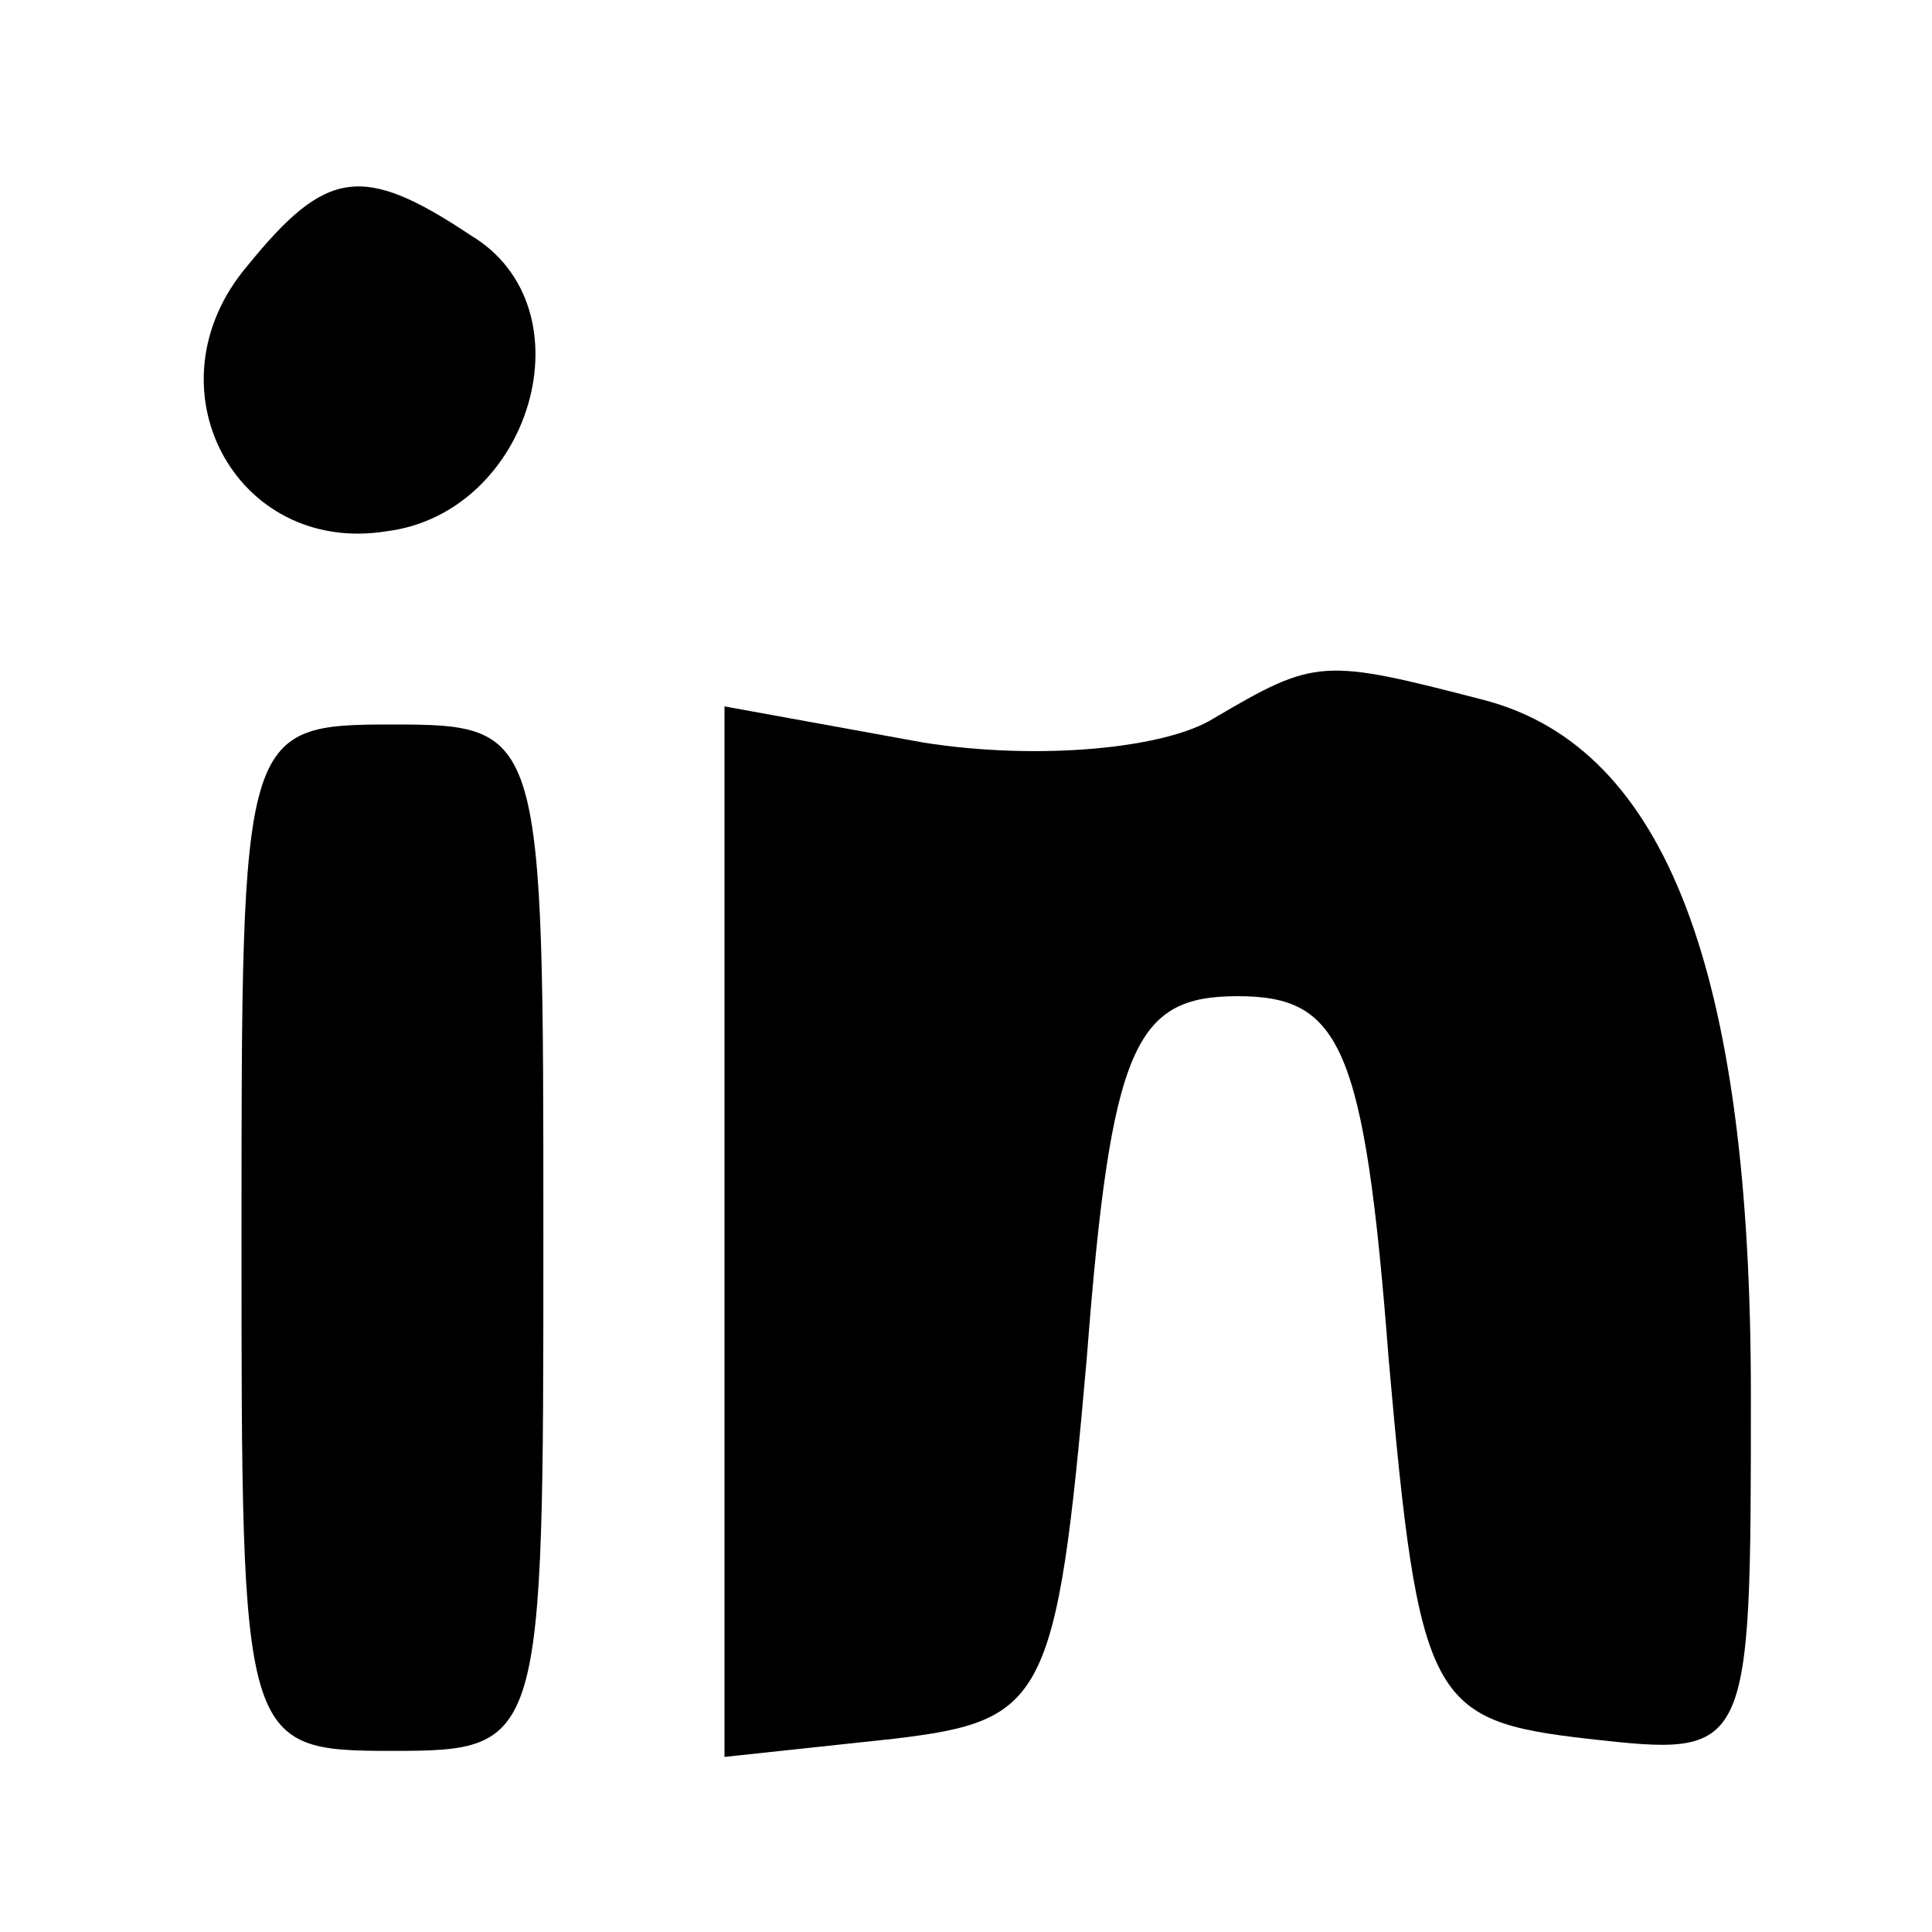
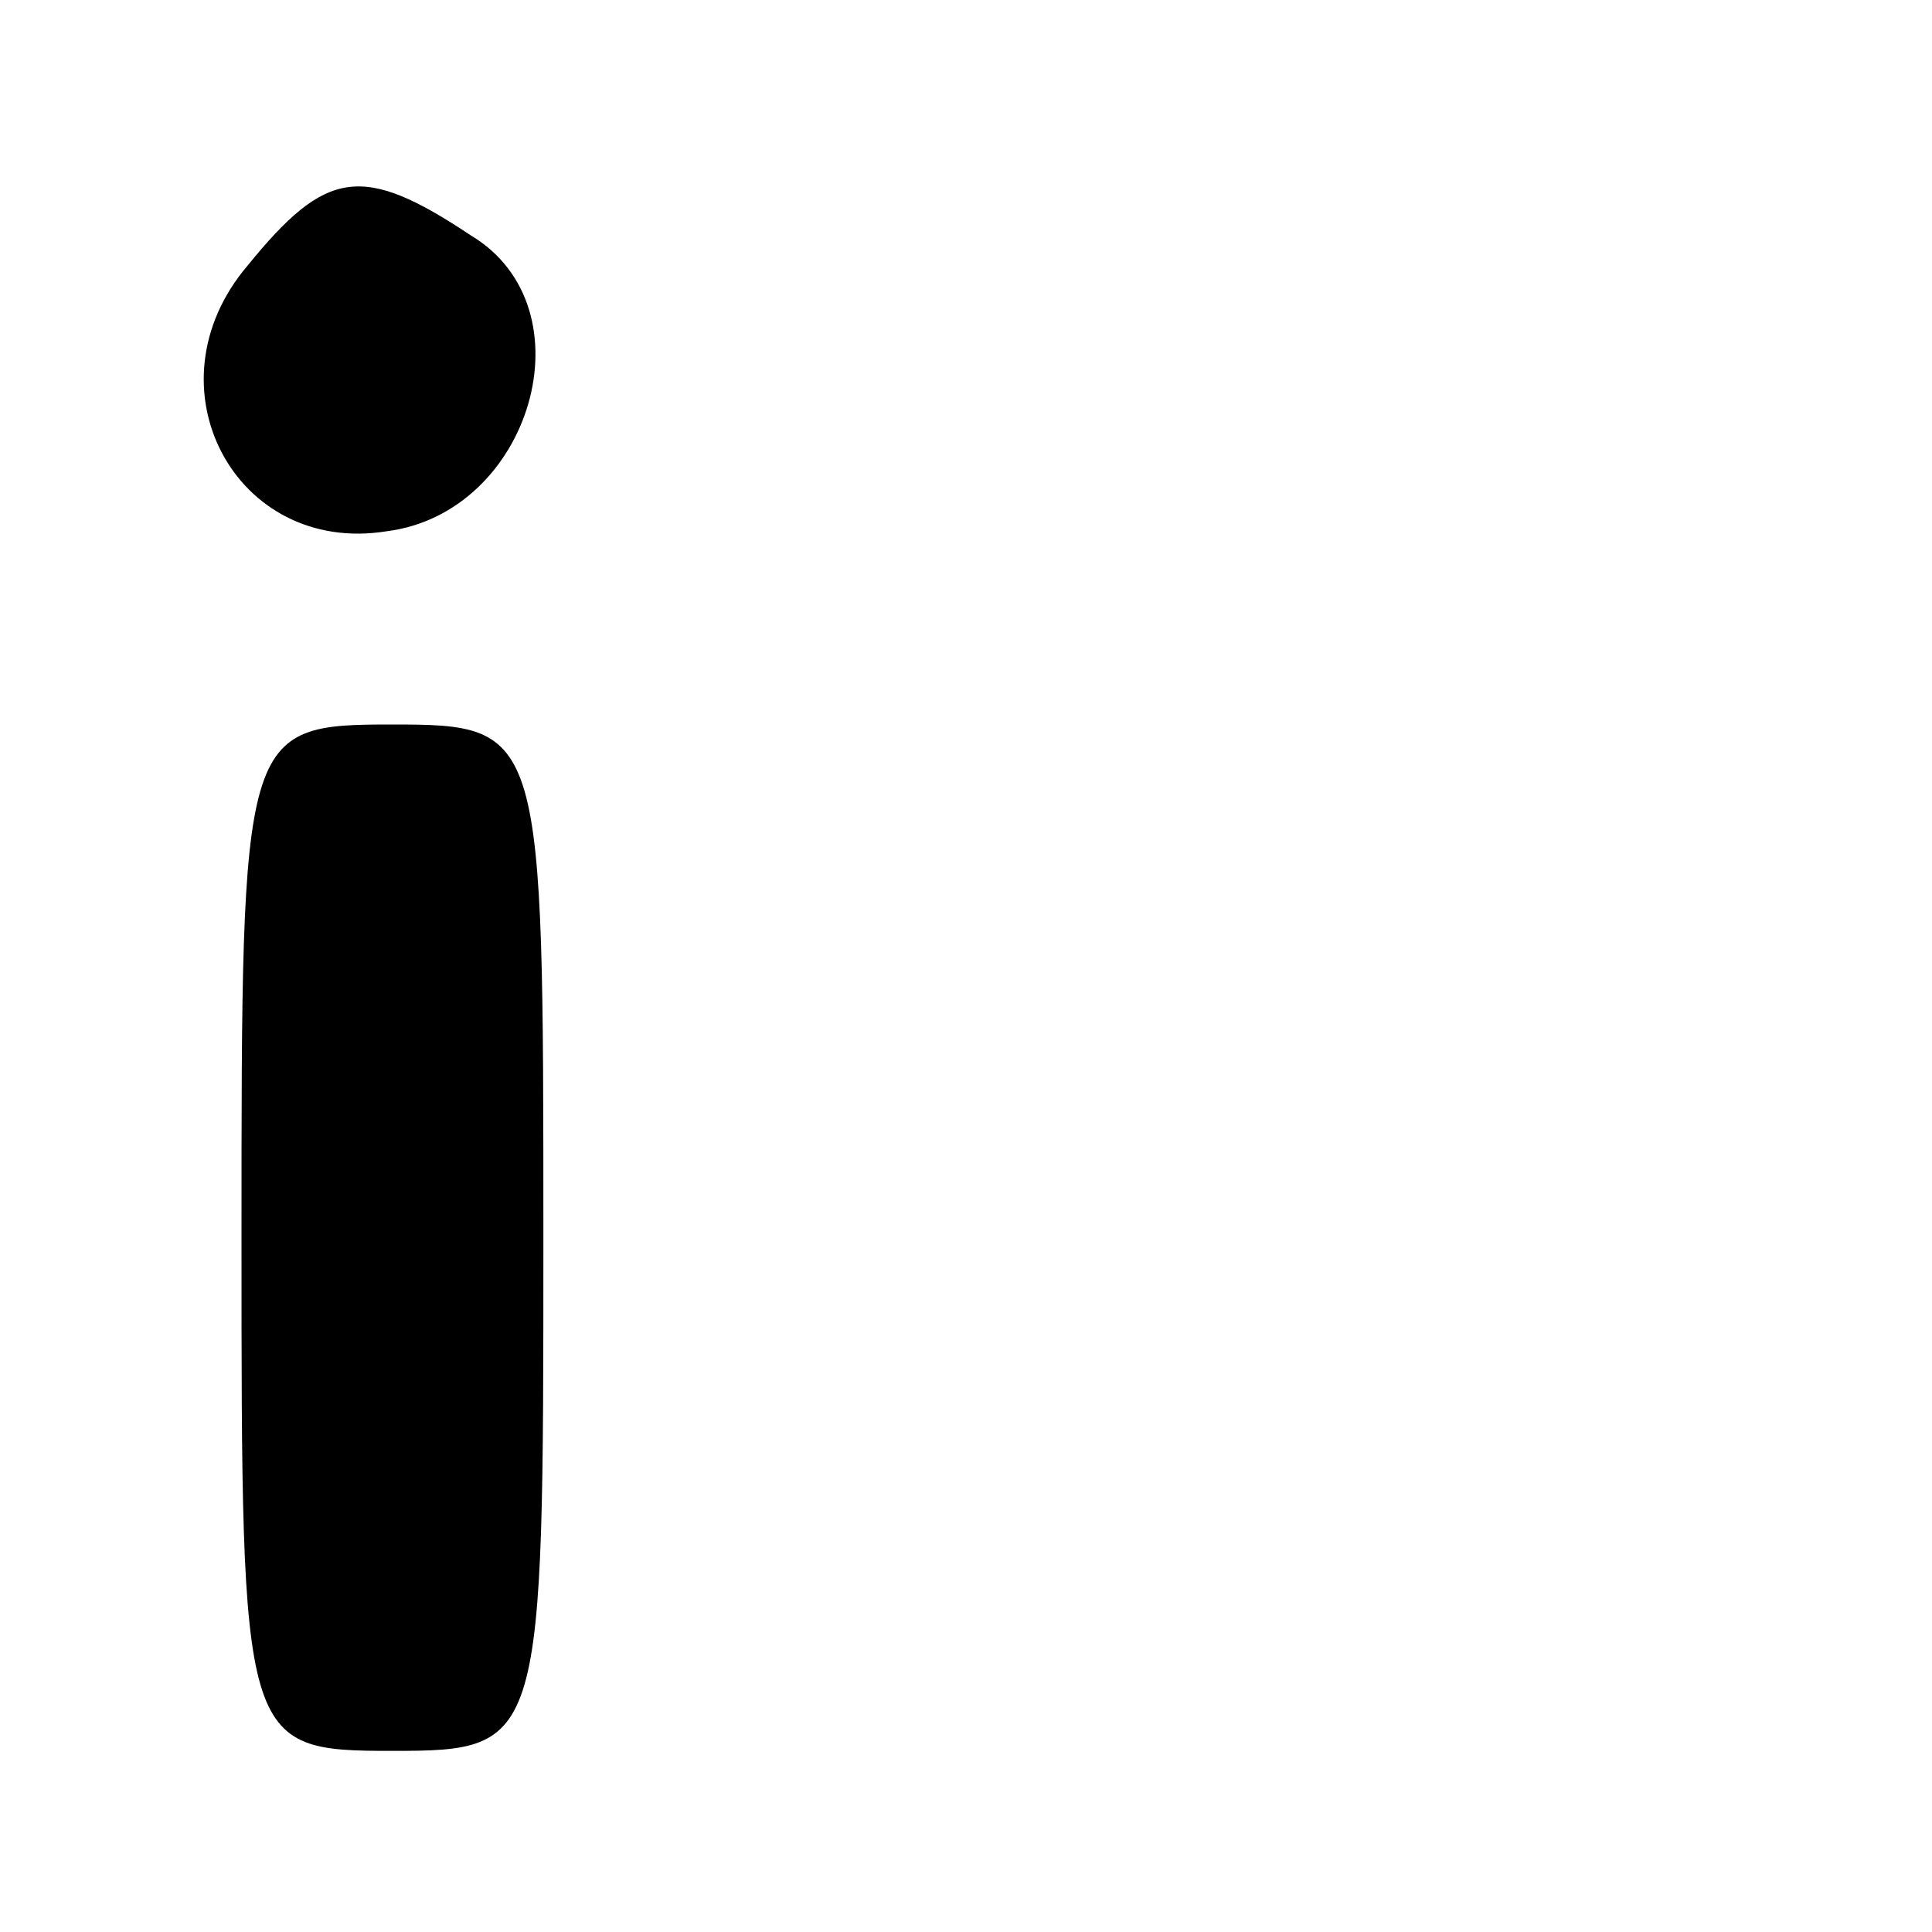
<svg xmlns="http://www.w3.org/2000/svg" version="1.0" width="32pt" height="32pt" viewBox="0 0 32 32" preserveAspectRatio="xMidYMid meet">
  <g transform="translate(0,32) scale(0.1,-0.1)" fill="#000000" stroke="none">
    <path d="M41 276 c-17 -20 -2 -48 23 -44 24 3 34 37 14 49 -18 12 -24 11 -37 -5z" />
-     <path d="M201 201 c-8 -5 -29 -7 -48 -4 l-33 6 0 -87 0 -87 28 3 c25 3 27 6 32 63 4 52 8 60 25 60 17 0 21 -8 25 -60 5 -57 7 -60 33 -63 27 -3 27 -3 27 57 0 70 -14 107 -44 115 -27 7 -28 7 -45 -3z" />
    <path d="M40 115 c0 -84 0 -85 25 -85 25 0 25 1 25 85 0 84 0 85 -25 85 -25 0 -25 -1 -25 -85z" />
  </g>
</svg>